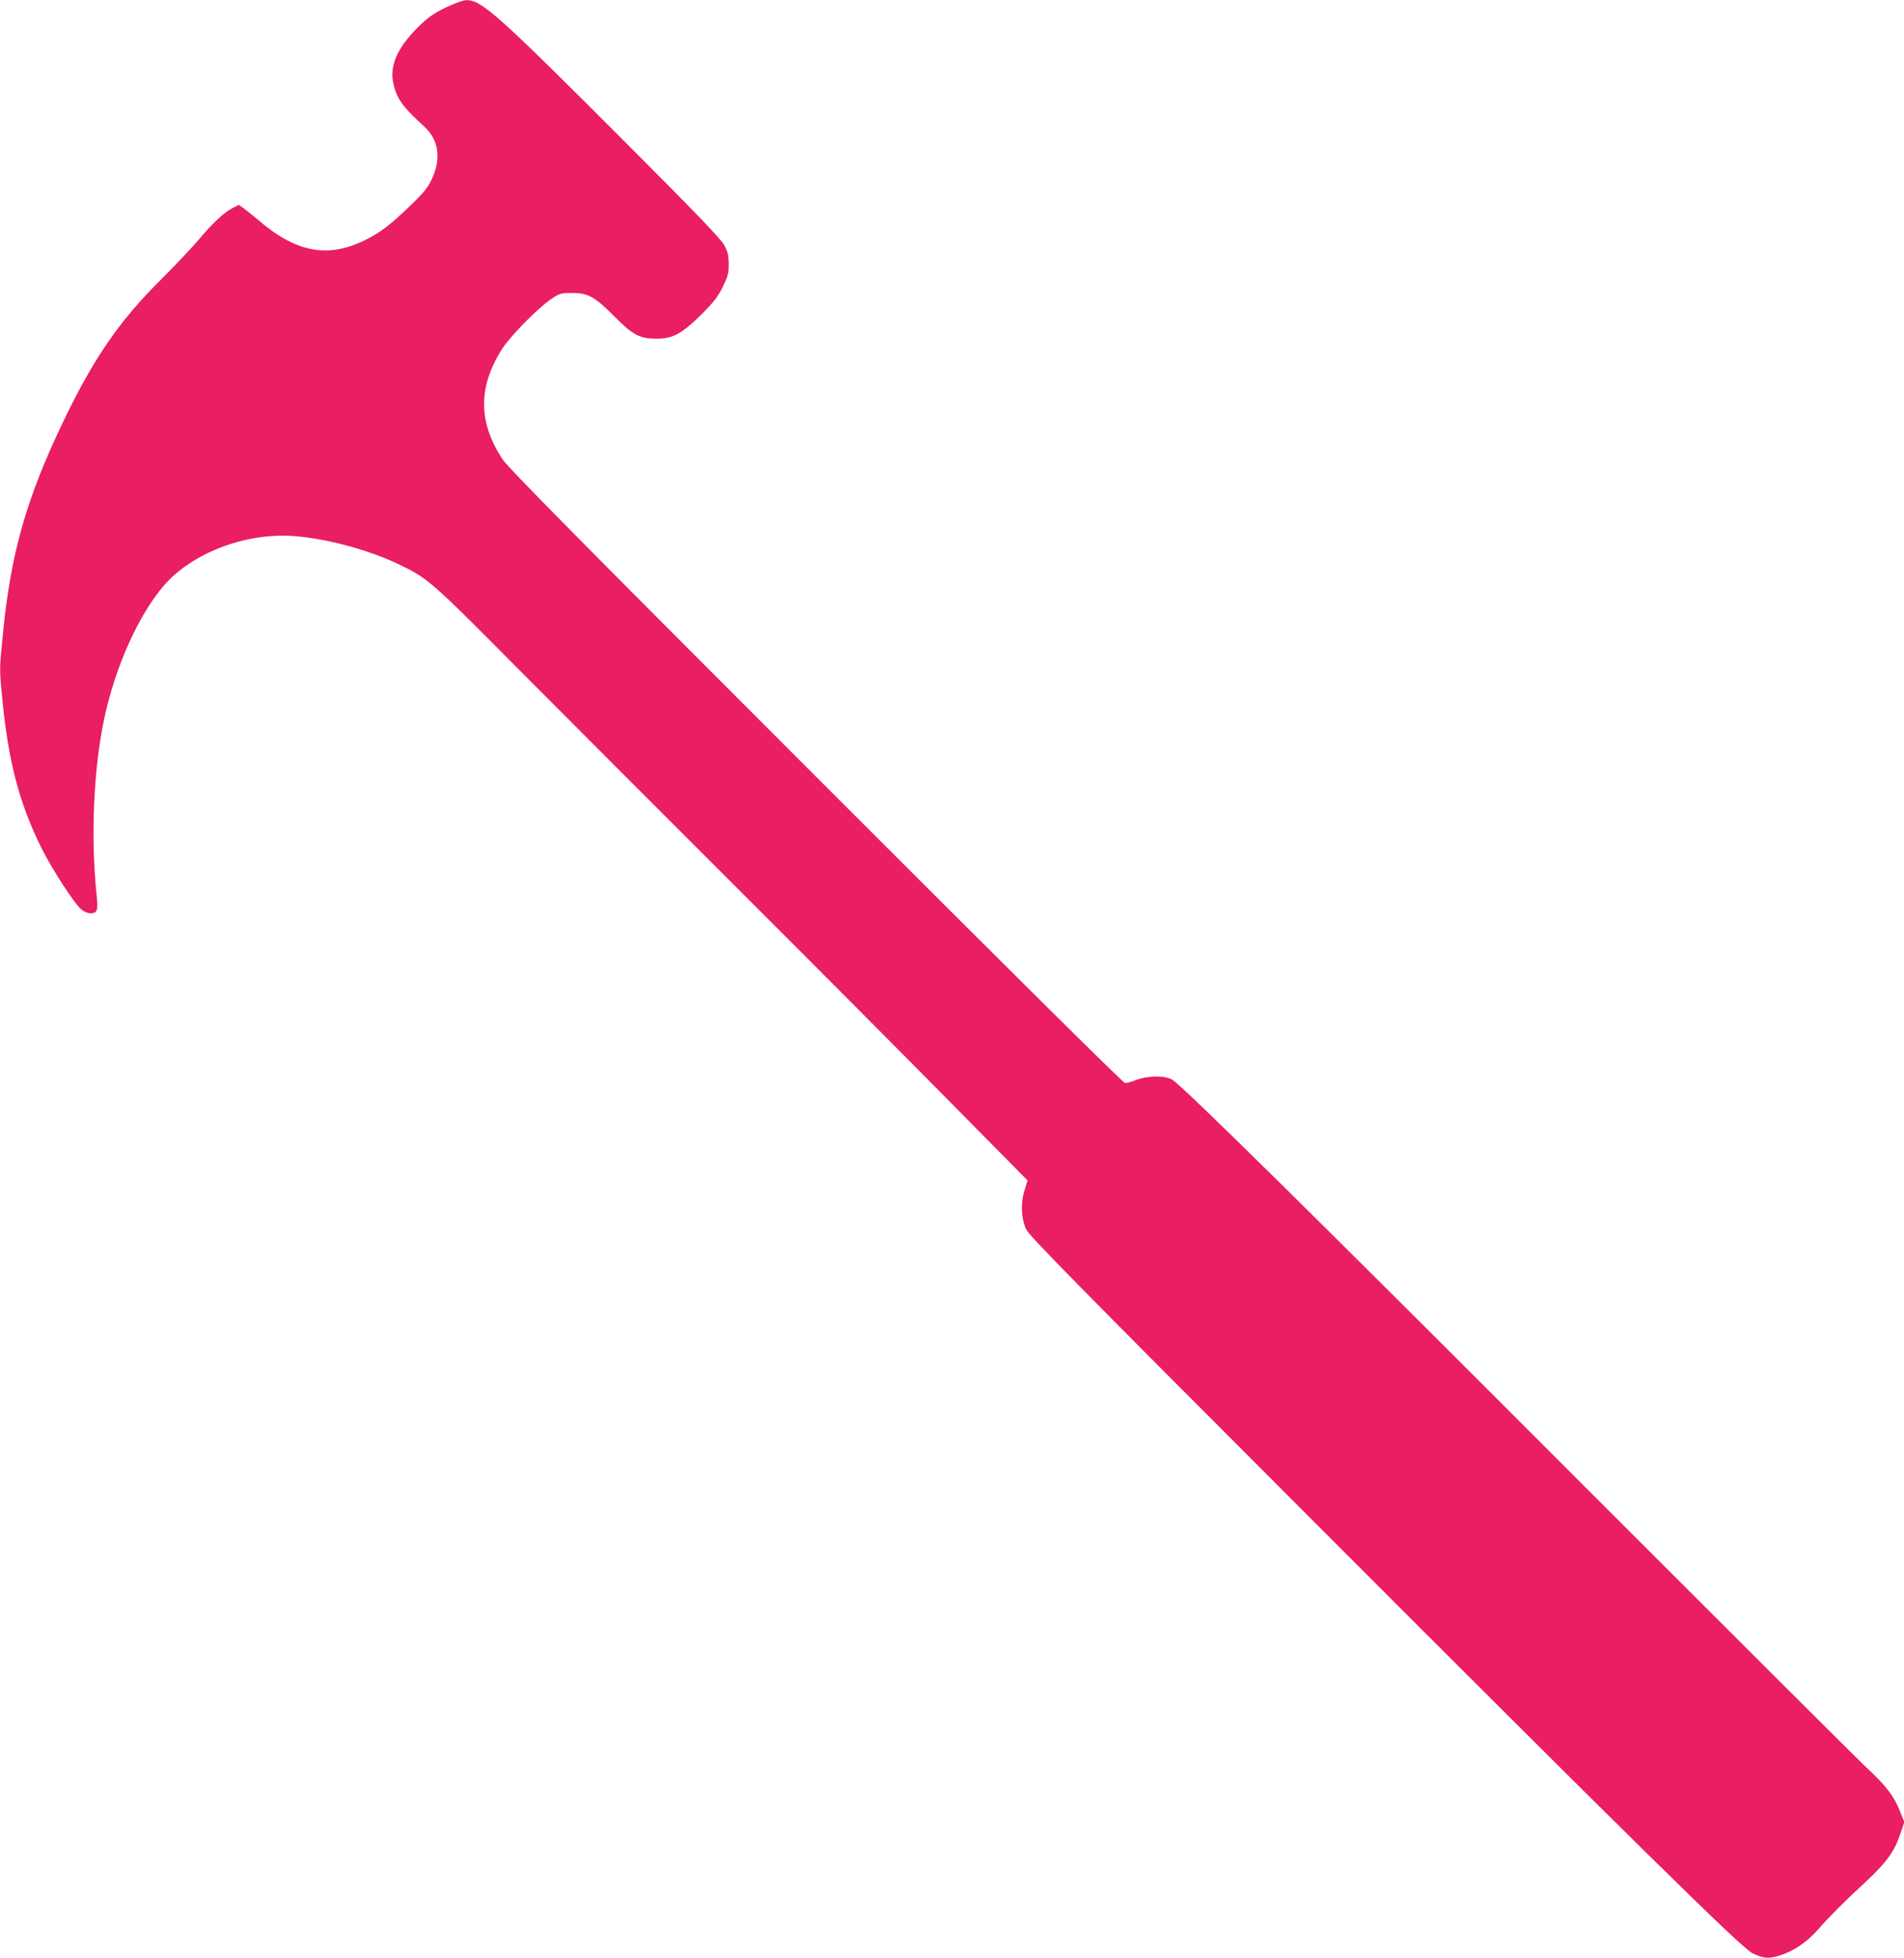
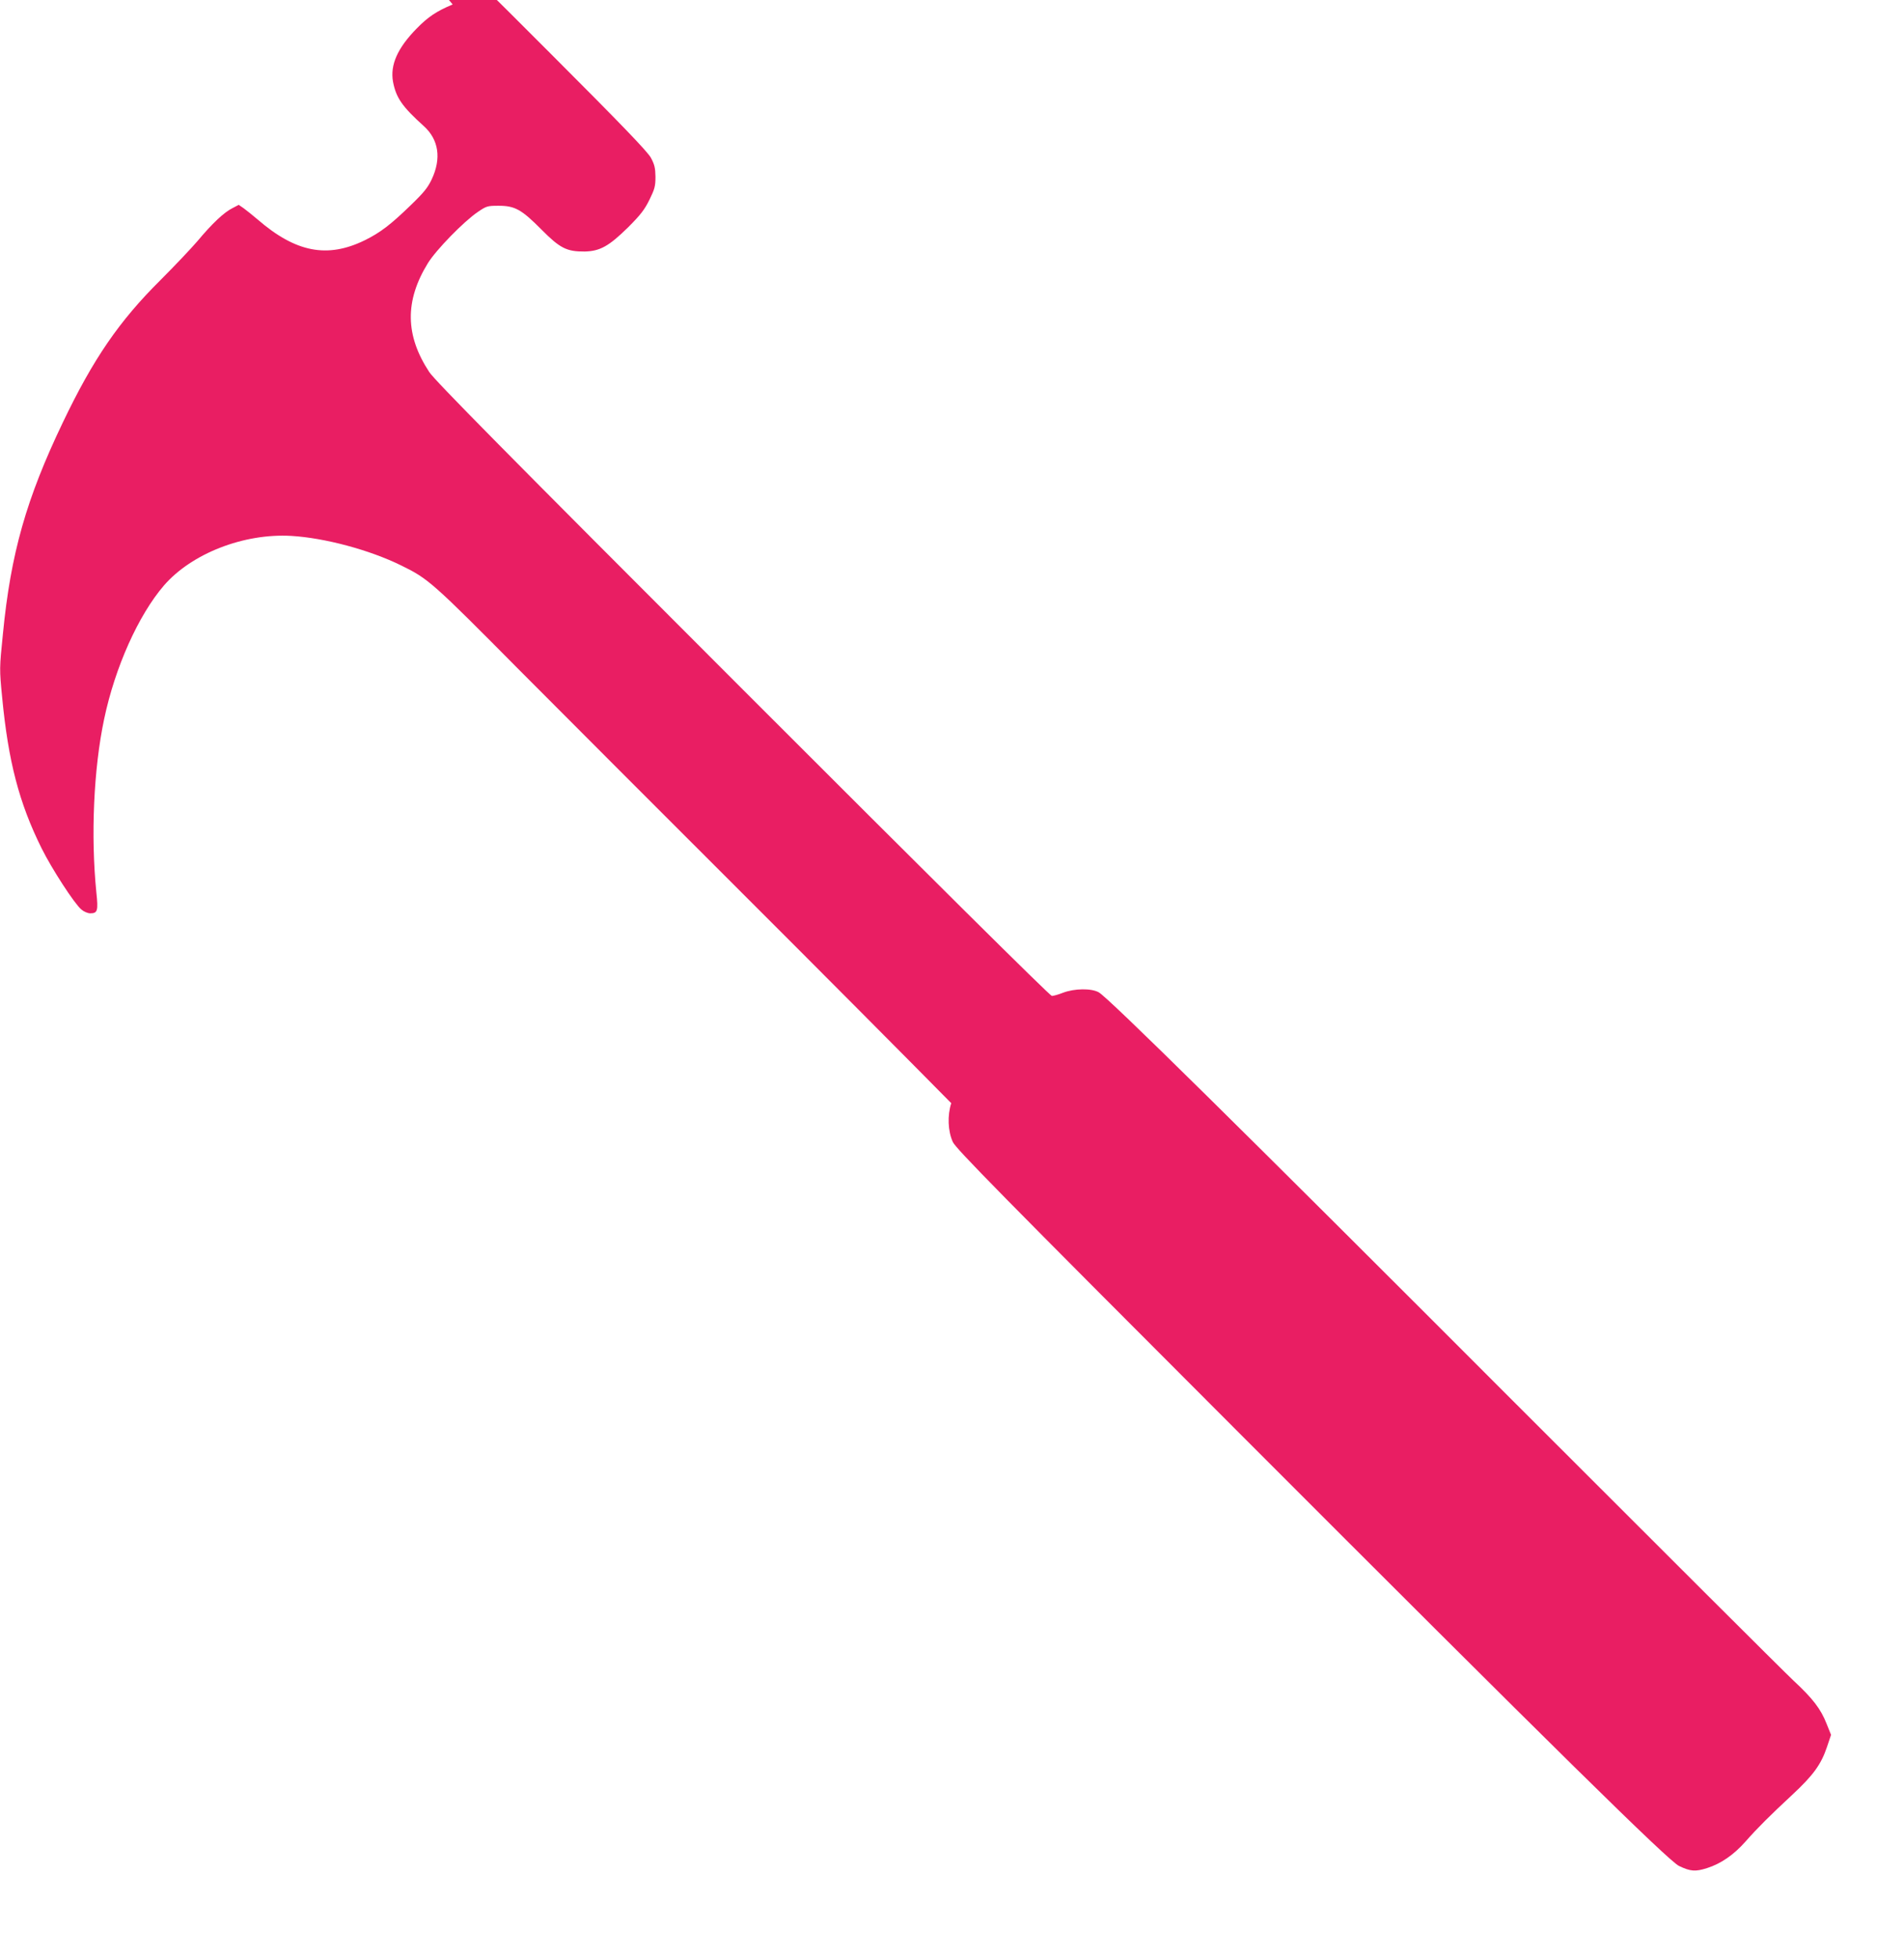
<svg xmlns="http://www.w3.org/2000/svg" version="1.0" width="1245pt" height="1280pt" viewBox="0 0 1245 1280" preserveAspectRatio="xMidYMid meet">
  <g transform="translate(0,1280) scale(0.1,-0.1)" fill="#e91e63" stroke="none">
-     <path d="M2960 12771 c-105 -44 -161 -81 -235 -157 -126 -128 -175 -239 -155 -349 20 -104 59 -161 202 -290 97 -88 115 -211 51 -347 -26 -55 -52 -87 -137 -169 -132 -128 -200 -180 -302 -230 -244 -119 -450 -79 -699 136 -33 28 -74 61 -92 74 l-32 22 -42 -22 c-54 -27 -132 -100 -227 -214 -42 -49 -151 -164 -242 -255 -271 -269 -440 -515 -639 -931 -239 -499 -341 -857 -392 -1383 -23 -226 -23 -229 -5 -414 40 -419 111 -691 258 -987 66 -133 215 -363 260 -400 16 -14 42 -25 58 -25 48 0 53 16 40 137 -37 369 -18 807 51 1133 71 338 224 679 391 873 181 209 522 342 833 324 219 -13 513 -92 718 -193 178 -87 202 -108 778 -689 301 -302 946 -948 1434 -1435 488 -487 1111 -1113 1385 -1391 l499 -505 -20 -65 c-26 -81 -22 -182 10 -253 18 -42 315 -344 1839 -1869 2110 -2112 2841 -2831 2910 -2864 75 -36 107 -38 183 -14 91 29 175 87 251 173 83 94 159 169 305 305 139 129 190 200 228 313 l27 80 -29 72 c-38 97 -89 164 -217 283 -59 55 -882 876 -1829 1823 -1800 1802 -2654 2644 -2714 2676 -49 27 -159 25 -233 -3 -30 -12 -63 -21 -73 -21 -12 0 -806 788 -2021 2003 -1565 1565 -2012 2018 -2050 2075 -158 240 -161 465 -9 712 53 86 235 273 327 335 56 38 62 40 135 40 107 0 150 -24 281 -156 121 -122 165 -144 282 -143 100 2 159 35 284 158 82 82 108 116 140 181 34 70 39 87 39 150 -1 58 -6 79 -30 124 -23 41 -185 210 -660 685 -825 826 -929 919 -1029 915 -12 0 -50 -13 -86 -28z" />
+     <path d="M2960 12771 c-105 -44 -161 -81 -235 -157 -126 -128 -175 -239 -155 -349 20 -104 59 -161 202 -290 97 -88 115 -211 51 -347 -26 -55 -52 -87 -137 -169 -132 -128 -200 -180 -302 -230 -244 -119 -450 -79 -699 136 -33 28 -74 61 -92 74 l-32 22 -42 -22 c-54 -27 -132 -100 -227 -214 -42 -49 -151 -164 -242 -255 -271 -269 -440 -515 -639 -931 -239 -499 -341 -857 -392 -1383 -23 -226 -23 -229 -5 -414 40 -419 111 -691 258 -987 66 -133 215 -363 260 -400 16 -14 42 -25 58 -25 48 0 53 16 40 137 -37 369 -18 807 51 1133 71 338 224 679 391 873 181 209 522 342 833 324 219 -13 513 -92 718 -193 178 -87 202 -108 778 -689 301 -302 946 -948 1434 -1435 488 -487 1111 -1113 1385 -1391 c-26 -81 -22 -182 10 -253 18 -42 315 -344 1839 -1869 2110 -2112 2841 -2831 2910 -2864 75 -36 107 -38 183 -14 91 29 175 87 251 173 83 94 159 169 305 305 139 129 190 200 228 313 l27 80 -29 72 c-38 97 -89 164 -217 283 -59 55 -882 876 -1829 1823 -1800 1802 -2654 2644 -2714 2676 -49 27 -159 25 -233 -3 -30 -12 -63 -21 -73 -21 -12 0 -806 788 -2021 2003 -1565 1565 -2012 2018 -2050 2075 -158 240 -161 465 -9 712 53 86 235 273 327 335 56 38 62 40 135 40 107 0 150 -24 281 -156 121 -122 165 -144 282 -143 100 2 159 35 284 158 82 82 108 116 140 181 34 70 39 87 39 150 -1 58 -6 79 -30 124 -23 41 -185 210 -660 685 -825 826 -929 919 -1029 915 -12 0 -50 -13 -86 -28z" />
  </g>
</svg>